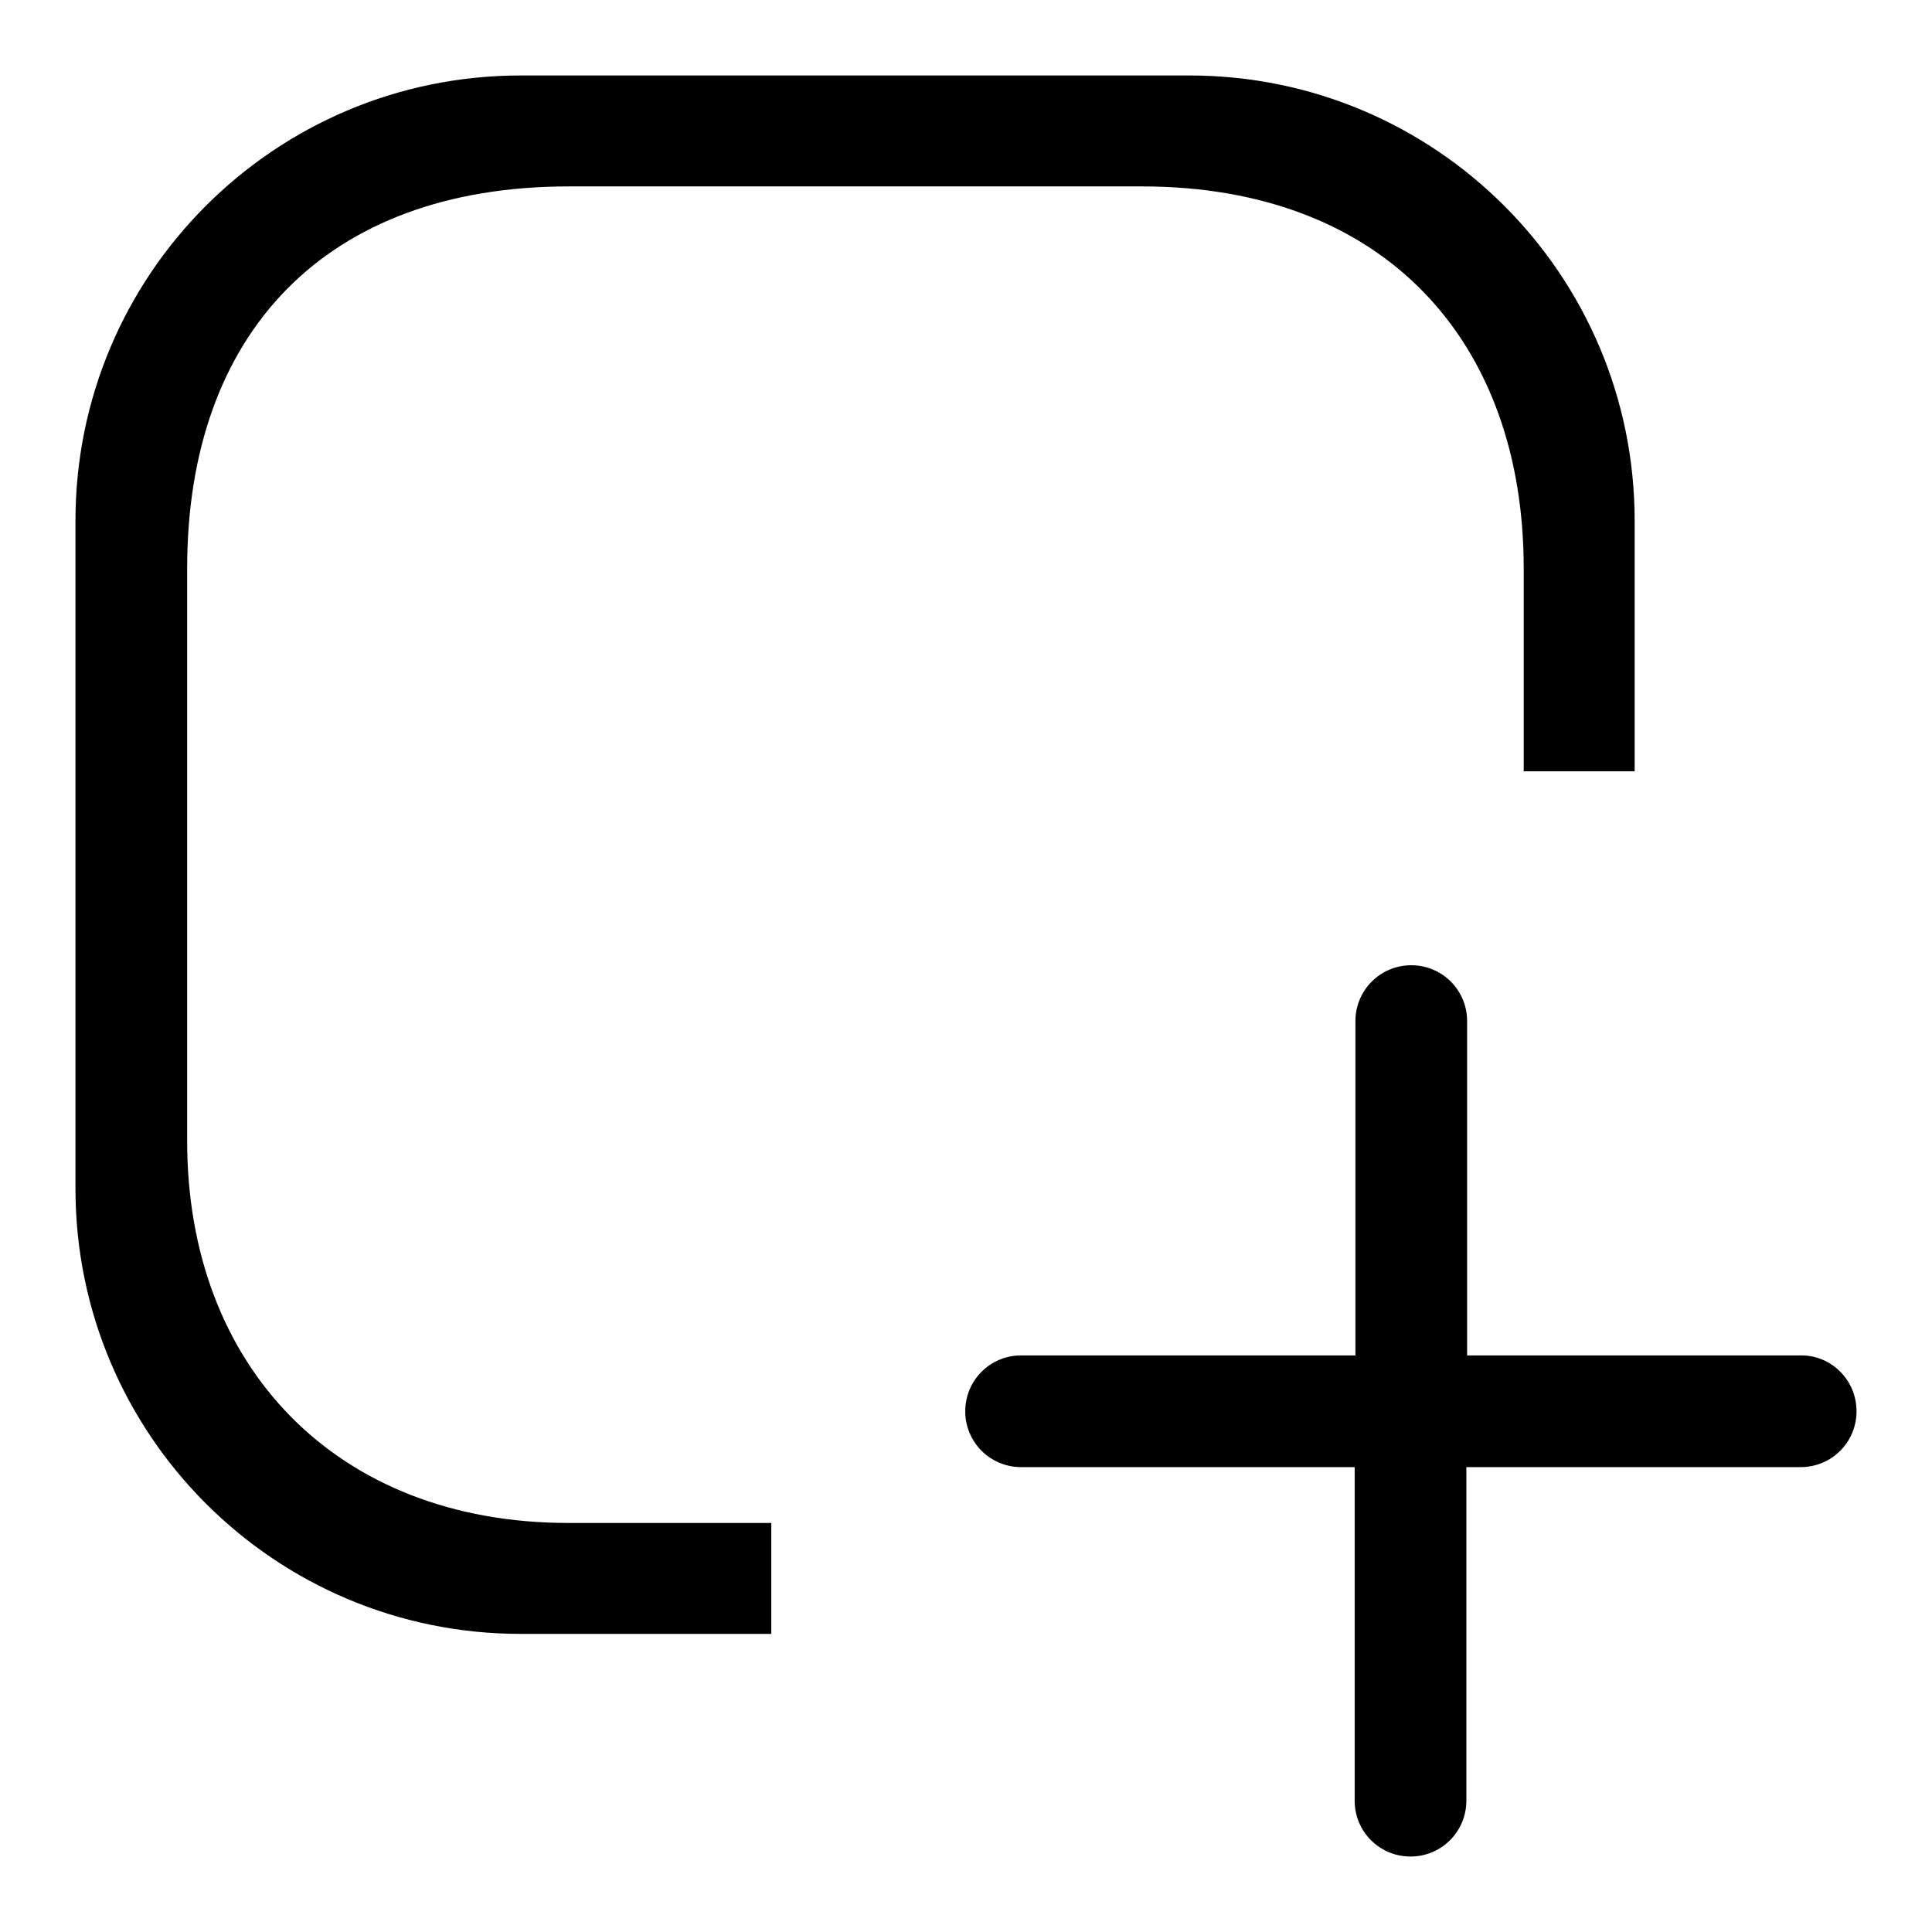
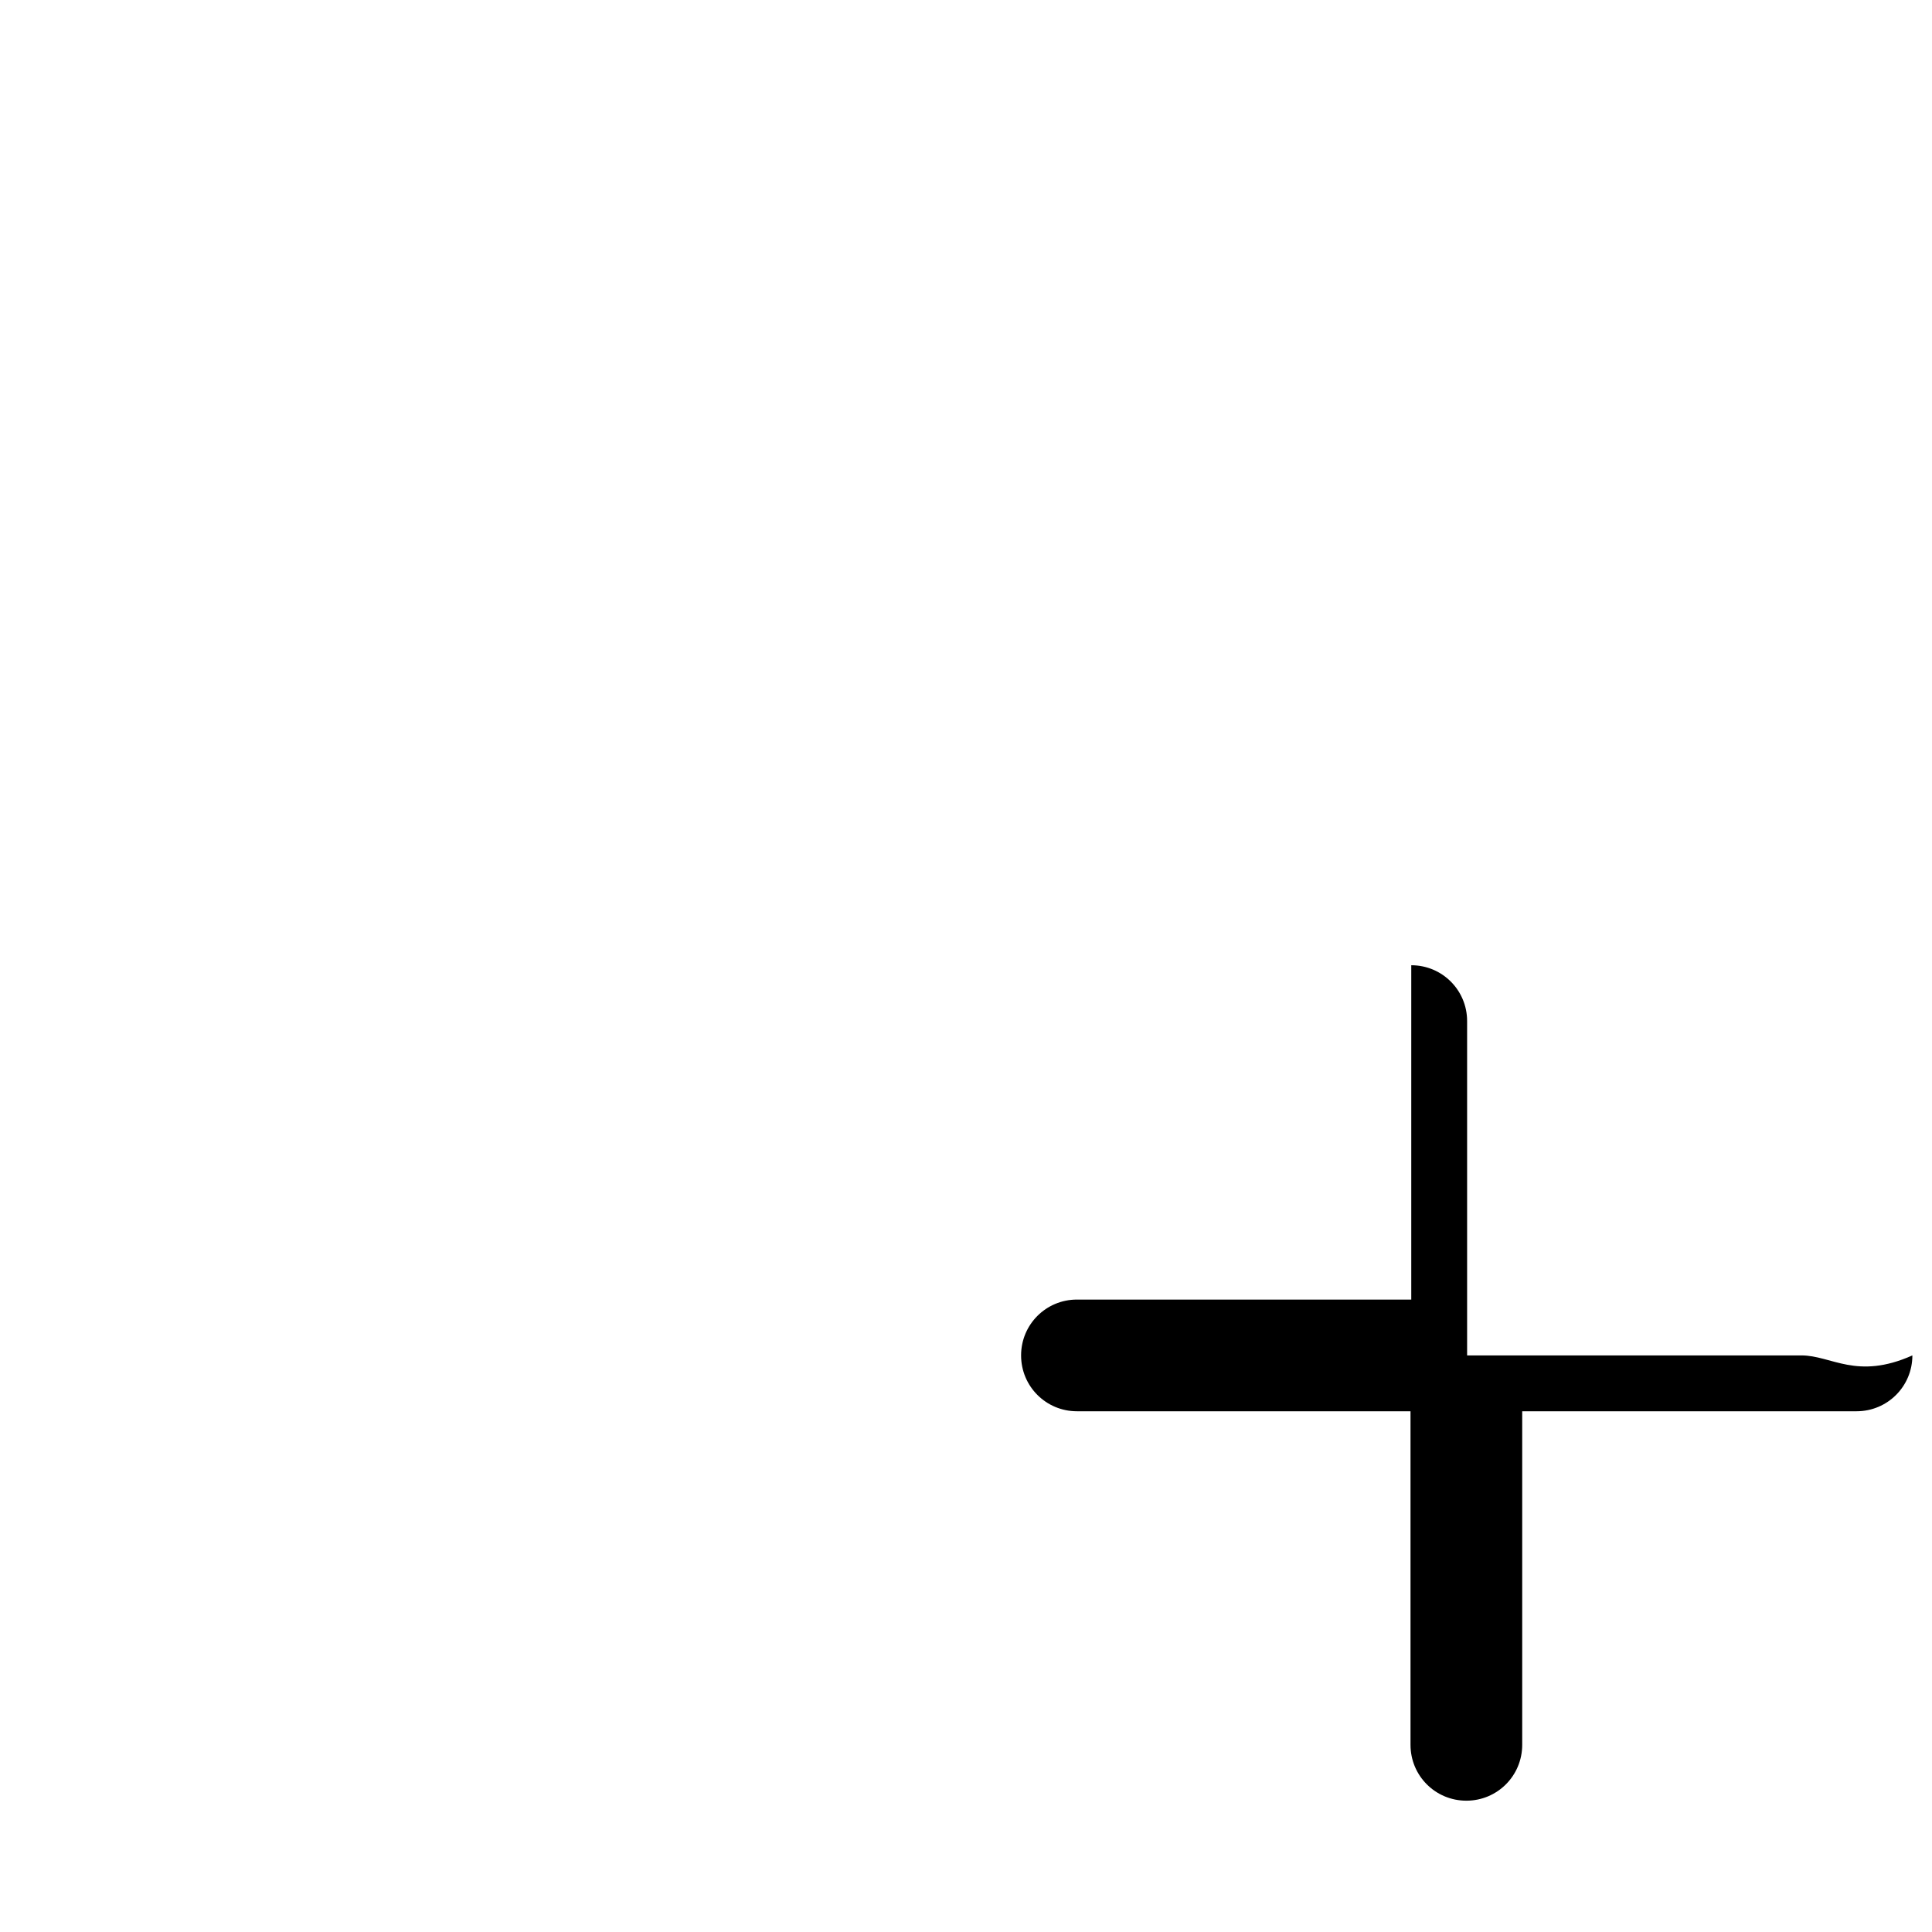
<svg xmlns="http://www.w3.org/2000/svg" version="1.1" x="0px" y="0px" viewBox="0 0 256 256" enable-background="new 0 0 256 256" xml:space="preserve">
  <g>
    <g>
-       <path fill="#000000" d="M24.8,151.2V75.3c0-31.1,18.3-50.6,50.6-50.6h75.9c32.3,0,50.6,20.7,50.6,50.6v26.9h14.7V69c0-32.6-26.4-59-59-59H69c-32.6,0-59,26.4-59,59v88.5c0,32.6,26.4,59,59,59h33.2v-14.7H75.3C44.6,201.8,24.8,181.1,24.8,151.2z" />
-       <path fill="#000000" d="M238.7,179.6h-44.3v-44.3c0-4.1-3.3-7.4-7.4-7.4s-7.4,3.3-7.4,7.4v44.3h-44.3c-4.1,0-7.4,3.3-7.4,7.4s3.3,7.4,7.4,7.4h44.2v44.2c0,4.1,3.3,7.4,7.4,7.4s7.4-3.3,7.4-7.4v-44.2h44.3c4.1,0,7.4-3.3,7.4-7.4C246,182.9,242.7,179.6,238.7,179.6z" />
+       <path fill="#000000" d="M238.7,179.6h-44.3v-44.3c0-4.1-3.3-7.4-7.4-7.4v44.3h-44.3c-4.1,0-7.4,3.3-7.4,7.4s3.3,7.4,7.4,7.4h44.2v44.2c0,4.1,3.3,7.4,7.4,7.4s7.4-3.3,7.4-7.4v-44.2h44.3c4.1,0,7.4-3.3,7.4-7.4C246,182.9,242.7,179.6,238.7,179.6z" />
    </g>
  </g>
</svg>